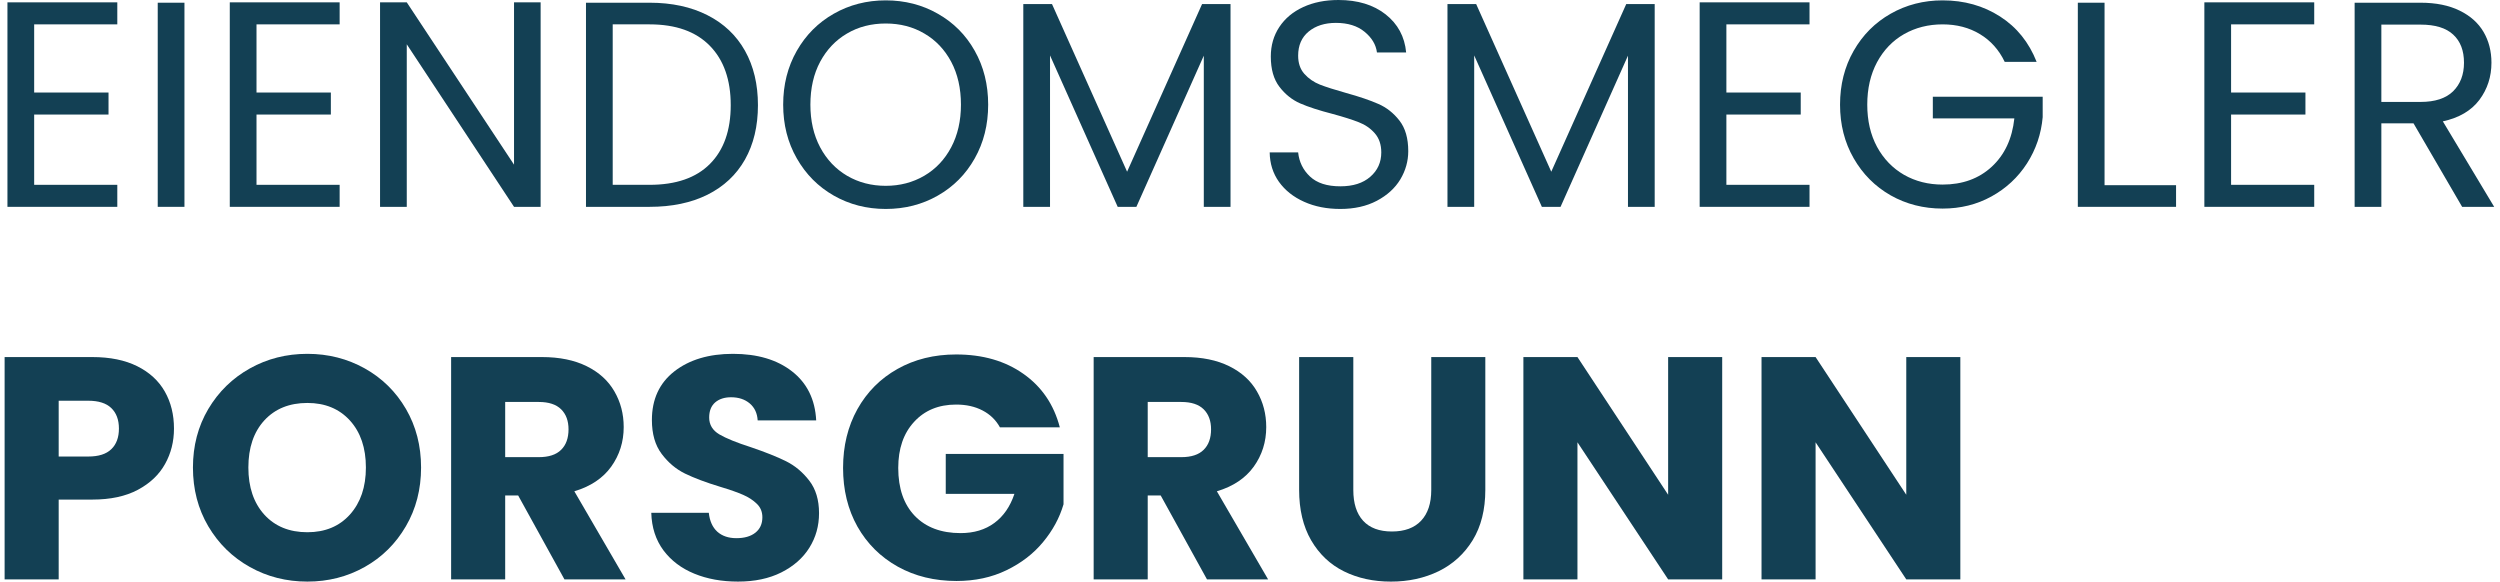
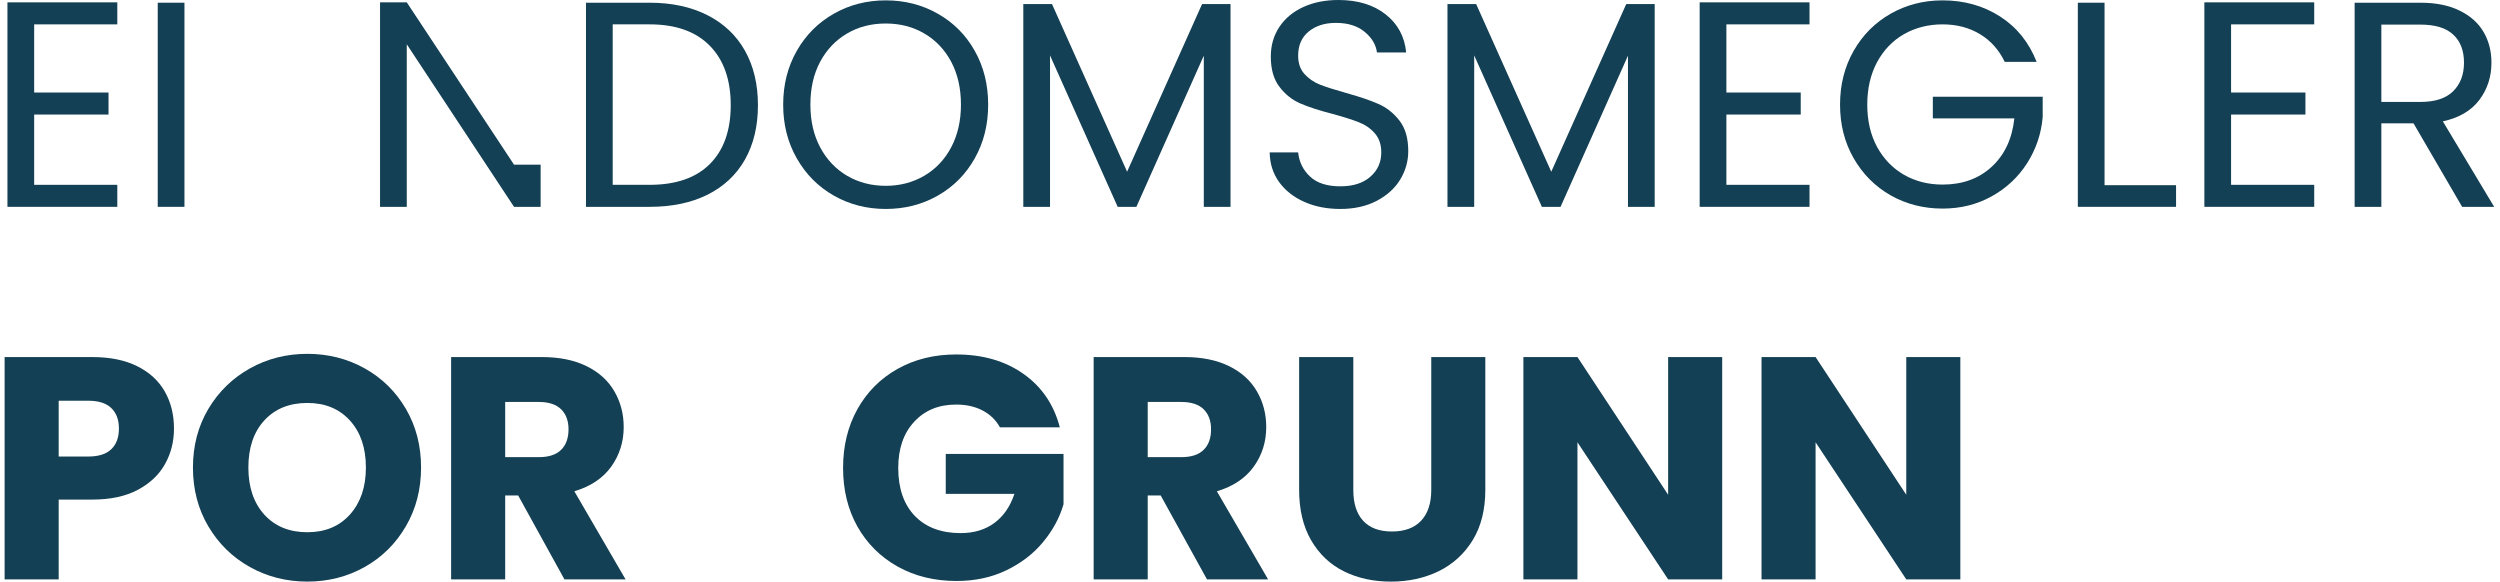
<svg xmlns="http://www.w3.org/2000/svg" width="421" height="98" viewBox="0 0 421 98" fill="none">
  <path d="M5.754 4.103V15.582H18.275V19.29H5.754V31.124H19.754V34.832H1.254V0.395H19.754V4.103H5.754Z" fill="#134054" />
  <path d="M31.062 0.457V34.832H26.562V0.457H31.062Z" fill="#134054" />
-   <path d="M43.195 4.103V15.582H55.716V19.29H43.195V31.124H57.195V34.832H38.695V0.395H57.195V4.103H43.195Z" fill="#134054" />
-   <path d="M91.042 34.832H86.562L68.5 7.457V34.832H64V0.395H68.5L86.562 27.728V0.395H91.042V34.832Z" fill="#134054" />
+   <path d="M91.042 34.832H86.562L68.5 7.457V34.832H64V0.395H68.5L86.562 27.728H91.042V34.832Z" fill="#134054" />
  <path d="M109.388 0.457C113.138 0.457 116.388 1.16 119.138 2.561C121.888 3.952 123.992 5.947 125.451 8.54C126.909 11.139 127.638 14.197 127.638 17.707C127.638 21.238 126.909 24.29 125.451 26.874C123.992 29.447 121.888 31.415 119.138 32.79C116.388 34.155 113.138 34.832 109.388 34.832H98.68V0.457H109.388ZM109.388 31.124C113.831 31.124 117.221 29.952 119.555 27.603C121.888 25.259 123.055 21.957 123.055 17.707C123.055 13.431 121.878 10.098 119.534 7.707C117.185 5.306 113.805 4.103 109.388 4.103H103.18V31.124H109.388Z" fill="#134054" />
  <path d="M149.158 35.188C145.96 35.188 143.043 34.438 140.408 32.938C137.783 31.438 135.704 29.349 134.178 26.667C132.647 23.99 131.887 20.974 131.887 17.625C131.887 14.266 132.647 11.245 134.178 8.562C135.704 5.885 137.783 3.802 140.408 2.312C143.043 0.812 145.96 0.062 149.158 0.062C152.376 0.062 155.303 0.812 157.928 2.312C160.564 3.802 162.637 5.875 164.137 8.542C165.647 11.208 166.408 14.24 166.408 17.625C166.408 21 165.647 24.021 164.137 26.688C162.637 29.354 160.564 31.438 157.928 32.938C155.303 34.438 152.376 35.188 149.158 35.188ZM149.158 31.292C151.543 31.292 153.704 30.729 155.637 29.604C157.564 28.479 159.079 26.885 160.178 24.812C161.272 22.745 161.824 20.349 161.824 17.625C161.824 14.865 161.272 12.453 160.178 10.396C159.079 8.344 157.574 6.76 155.658 5.646C153.751 4.521 151.585 3.958 149.158 3.958C146.71 3.958 144.538 4.521 142.637 5.646C140.73 6.76 139.225 8.344 138.116 10.396C137.017 12.453 136.47 14.865 136.47 17.625C136.47 20.349 137.017 22.745 138.116 24.812C139.225 26.885 140.741 28.479 142.658 29.604C144.585 30.729 146.751 31.292 149.158 31.292Z" fill="#134054" />
  <path d="M207.22 0.688V34.833H202.72V9.375L191.366 34.833H188.22L176.824 9.333V34.833H172.324V0.688H177.158L189.803 28.917L202.428 0.688H207.22Z" fill="#134054" />
  <path d="M225.712 35.188C223.431 35.188 221.4 34.786 219.608 33.979C217.816 33.177 216.405 32.057 215.379 30.625C214.363 29.198 213.842 27.542 213.816 25.667H218.608C218.775 27.281 219.441 28.635 220.608 29.729C221.775 30.828 223.473 31.375 225.712 31.375C227.848 31.375 229.53 30.844 230.754 29.771C231.988 28.703 232.608 27.333 232.608 25.667C232.608 24.349 232.243 23.281 231.525 22.458C230.801 21.625 229.9 21 228.816 20.583C227.733 20.156 226.264 19.688 224.421 19.188C222.155 18.604 220.337 18.016 218.962 17.417C217.598 16.823 216.431 15.891 215.462 14.625C214.488 13.365 214.004 11.662 214.004 9.521C214.004 7.646 214.483 5.99 215.441 4.542C216.4 3.099 217.738 1.979 219.462 1.188C221.181 0.396 223.16 0 225.4 0C228.634 0 231.28 0.807 233.337 2.417C235.389 4.031 236.546 6.167 236.796 8.833H231.879C231.712 7.516 231.014 6.354 229.796 5.354C228.587 4.354 226.973 3.854 224.962 3.854C223.087 3.854 221.556 4.344 220.379 5.312C219.197 6.286 218.608 7.641 218.608 9.375C218.608 10.625 218.952 11.646 219.65 12.438C220.358 13.229 221.233 13.833 222.275 14.25C223.316 14.656 224.775 15.12 226.65 15.646C228.91 16.271 230.733 16.891 232.108 17.5C233.493 18.099 234.681 19.037 235.671 20.312C236.655 21.578 237.15 23.292 237.15 25.458C237.15 27.141 236.702 28.724 235.816 30.208C234.926 31.682 233.608 32.885 231.858 33.812C230.118 34.729 228.072 35.188 225.712 35.188Z" fill="#134054" />
  <path d="M278.65 0.688V34.833H274.15V9.375L262.796 34.833H259.65L248.254 9.333V34.833H243.754V0.688H248.587L261.233 28.917L273.858 0.688H278.65Z" fill="#134054" />
  <path d="M290.723 4.103V15.582H303.243V19.29H290.723V31.124H304.723V34.832H286.223V0.395H304.723V4.103H290.723Z" fill="#134054" />
  <path d="M337.592 10.417C336.634 8.406 335.243 6.849 333.426 5.75C331.618 4.656 329.52 4.104 327.134 4.104C324.728 4.104 322.561 4.656 320.634 5.75C318.717 6.849 317.202 8.427 316.092 10.479C314.993 12.537 314.447 14.917 314.447 17.625C314.447 20.323 314.993 22.688 316.092 24.729C317.202 26.76 318.717 28.328 320.634 29.438C322.561 30.537 324.728 31.083 327.134 31.083C330.478 31.083 333.238 30.083 335.405 28.083C337.582 26.073 338.853 23.354 339.217 19.938H325.488V16.292H343.988V19.729C343.738 22.562 342.853 25.162 341.342 27.521C339.827 29.87 337.832 31.724 335.363 33.083C332.889 34.448 330.145 35.125 327.134 35.125C323.936 35.125 321.02 34.385 318.384 32.896C315.759 31.396 313.681 29.312 312.155 26.646C310.624 23.979 309.863 20.974 309.863 17.625C309.863 14.266 310.624 11.245 312.155 8.562C313.681 5.885 315.759 3.802 318.384 2.312C321.02 0.812 323.936 0.062 327.134 0.062C330.77 0.062 333.993 0.969 336.801 2.771C339.618 4.578 341.676 7.125 342.967 10.417H337.592Z" fill="#134054" />
  <path d="M354.406 31.186H366.448V34.832H349.906V0.457H354.406V31.186Z" fill="#134054" />
  <path d="M375.715 4.103V15.582H388.236V19.29H375.715V31.124H389.715V34.832H371.215V0.395H389.715V4.103H375.715Z" fill="#134054" />
  <path d="M414.624 34.832L406.436 20.77H401.02V34.832H396.52V0.457H407.624C410.217 0.457 412.415 0.905 414.207 1.79C415.999 2.665 417.337 3.863 418.228 5.374C419.113 6.889 419.561 8.618 419.561 10.561C419.561 12.926 418.879 15.014 417.52 16.832C416.155 18.639 414.108 19.842 411.374 20.436L420.02 34.832H414.624ZM401.02 17.165H407.624C410.051 17.165 411.879 16.572 413.103 15.374C414.322 14.165 414.936 12.561 414.936 10.561C414.936 8.52 414.332 6.947 413.124 5.832C411.926 4.707 410.092 4.145 407.624 4.145H401.02V17.165Z" fill="#134054" />
  <path d="M29.298 72.171C29.298 74.353 28.798 76.337 27.798 78.129C26.809 79.921 25.283 81.374 23.215 82.483C21.158 83.582 18.6 84.129 15.548 84.129H9.882V97.566H0.777V60.129H15.548C18.533 60.129 21.053 60.645 23.111 61.671C25.178 62.702 26.725 64.124 27.756 65.941C28.783 67.749 29.298 69.827 29.298 72.171ZM14.861 76.879C16.595 76.879 17.887 76.473 18.736 75.65C19.595 74.832 20.027 73.671 20.027 72.171C20.027 70.686 19.595 69.535 18.736 68.712C17.887 67.894 16.595 67.483 14.861 67.483H9.882V76.879H14.861Z" fill="#134054" />
  <path d="M51.763 97.94C48.232 97.94 45.003 97.122 42.075 95.482C39.143 93.846 36.81 91.56 35.075 88.628C33.352 85.701 32.492 82.398 32.492 78.732C32.492 75.081 33.352 71.794 35.075 68.878C36.81 65.961 39.143 63.685 42.075 62.044C45.003 60.409 48.232 59.586 51.763 59.586C55.273 59.586 58.497 60.409 61.43 62.044C64.357 63.685 66.669 65.961 68.367 68.878C70.06 71.794 70.909 75.081 70.909 78.732C70.909 82.398 70.055 85.701 68.346 88.628C66.638 91.56 64.326 93.846 61.409 95.482C58.492 97.122 55.273 97.94 51.763 97.94ZM51.763 89.628C54.747 89.628 57.138 88.638 58.93 86.648C60.721 84.648 61.617 82.013 61.617 78.732C61.617 75.43 60.721 72.789 58.93 70.815C57.138 68.846 54.747 67.857 51.763 67.857C48.732 67.857 46.315 68.836 44.513 70.794C42.721 72.753 41.825 75.398 41.825 78.732C41.825 82.039 42.721 84.685 44.513 86.669C46.315 88.643 48.732 89.628 51.763 89.628Z" fill="#134054" />
  <path d="M95.052 97.566L87.26 83.441H85.073V97.566H75.969V60.129H91.26C94.219 60.129 96.729 60.645 98.802 61.671C100.885 62.702 102.438 64.118 103.469 65.921C104.51 67.712 105.031 69.712 105.031 71.921C105.031 74.41 104.328 76.629 102.927 78.587C101.521 80.535 99.453 81.915 96.719 82.733L105.344 97.566H95.052ZM85.073 76.983H90.74C92.406 76.983 93.656 76.577 94.49 75.754C95.323 74.936 95.74 73.785 95.74 72.296C95.74 70.868 95.323 69.743 94.49 68.921C93.656 68.103 92.406 67.691 90.74 67.691H85.073V76.983Z" fill="#134054" />
-   <path d="M124.28 97.94C121.54 97.94 119.092 97.497 116.926 96.607C114.759 95.721 113.02 94.409 111.717 92.669C110.426 90.919 109.743 88.815 109.676 86.357H119.363C119.514 87.747 119.993 88.81 120.801 89.544C121.618 90.268 122.686 90.628 124.009 90.628C125.353 90.628 126.415 90.326 127.197 89.711C127.988 89.086 128.384 88.221 128.384 87.107C128.384 86.19 128.072 85.435 127.447 84.836C126.822 84.227 126.056 83.727 125.155 83.336C124.249 82.935 122.967 82.482 121.301 81.982C118.884 81.247 116.905 80.503 115.363 79.753C113.832 79.003 112.52 77.898 111.426 76.44C110.327 74.982 109.78 73.081 109.78 70.732C109.78 67.247 111.035 64.518 113.551 62.544C116.077 60.575 119.368 59.586 123.426 59.586C127.551 59.586 130.868 60.575 133.384 62.544C135.91 64.518 137.264 67.268 137.447 70.794H127.592C127.52 69.586 127.077 68.638 126.259 67.94C125.436 67.247 124.389 66.898 123.113 66.898C121.999 66.898 121.103 67.19 120.426 67.773C119.759 68.357 119.426 69.206 119.426 70.315C119.426 71.523 119.993 72.471 121.134 73.148C122.27 73.815 124.051 74.539 126.467 75.315C128.884 76.138 130.848 76.919 132.363 77.669C133.874 78.419 135.181 79.513 136.28 80.94C137.374 82.357 137.926 84.185 137.926 86.419C137.926 88.56 137.384 90.497 136.301 92.232C135.217 93.971 133.639 95.357 131.572 96.398C129.514 97.43 127.082 97.94 124.28 97.94Z" fill="#134054" />
  <path d="M168.389 71.962C167.707 70.728 166.733 69.785 165.473 69.129C164.207 68.462 162.723 68.129 161.014 68.129C158.066 68.129 155.707 69.103 153.931 71.046C152.15 72.978 151.264 75.561 151.264 78.796C151.264 82.243 152.191 84.936 154.056 86.879C155.931 88.811 158.499 89.775 161.764 89.775C164.014 89.775 165.91 89.207 167.452 88.066C168.993 86.931 170.118 85.296 170.827 83.171H159.264V76.441H179.098V84.921C178.431 87.202 177.285 89.316 175.66 91.275C174.046 93.233 171.993 94.816 169.493 96.025C167.004 97.233 164.202 97.837 161.077 97.837C157.379 97.837 154.082 97.035 151.181 95.421C148.275 93.796 146.014 91.546 144.389 88.671C142.775 85.785 141.973 82.493 141.973 78.796C141.973 75.103 142.775 71.806 144.389 68.9C146.014 65.999 148.264 63.743 151.139 62.129C154.025 60.504 157.316 59.691 161.014 59.691C165.499 59.691 169.275 60.785 172.348 62.962C175.431 65.129 177.473 68.129 178.473 71.962H168.389Z" fill="#134054" />
  <path d="M203.255 97.566L195.464 83.441H193.276V97.566H184.172V60.129H199.464C202.422 60.129 204.932 60.645 207.005 61.671C209.089 62.702 210.641 64.118 211.672 65.921C212.714 67.712 213.234 69.712 213.234 71.921C213.234 74.41 212.531 76.629 211.13 78.587C209.724 80.535 207.656 81.915 204.922 82.733L213.547 97.566H203.255ZM193.276 76.983H198.943C200.609 76.983 201.859 76.577 202.693 75.754C203.526 74.936 203.943 73.785 203.943 72.296C203.943 70.868 203.526 69.743 202.693 68.921C201.859 68.103 200.609 67.691 198.943 67.691H193.276V76.983Z" fill="#134054" />
  <path d="M227.898 60.129V82.525C227.898 84.764 228.445 86.483 229.544 87.691C230.654 88.9 232.273 89.504 234.398 89.504C236.534 89.504 238.174 88.9 239.315 87.691C240.451 86.483 241.023 84.764 241.023 82.525V60.129H250.128V82.483C250.128 85.816 249.419 88.644 248.003 90.962C246.586 93.269 244.674 95.014 242.273 96.191C239.867 97.358 237.19 97.941 234.232 97.941C231.284 97.941 228.648 97.368 226.315 96.212C223.992 95.061 222.154 93.316 220.794 90.983C219.445 88.65 218.773 85.816 218.773 82.483V60.129H227.898Z" fill="#134054" />
  <path d="M290.018 97.566H280.914L265.643 74.483V97.566H256.539V60.129H265.643L280.914 83.316V60.129H290.018V97.566Z" fill="#134054" />
  <path d="M330.12 97.566H321.016L305.745 74.483V97.566H296.641V60.129H305.745L321.016 83.316V60.129H330.12V97.566Z" fill="#134054" />
</svg>